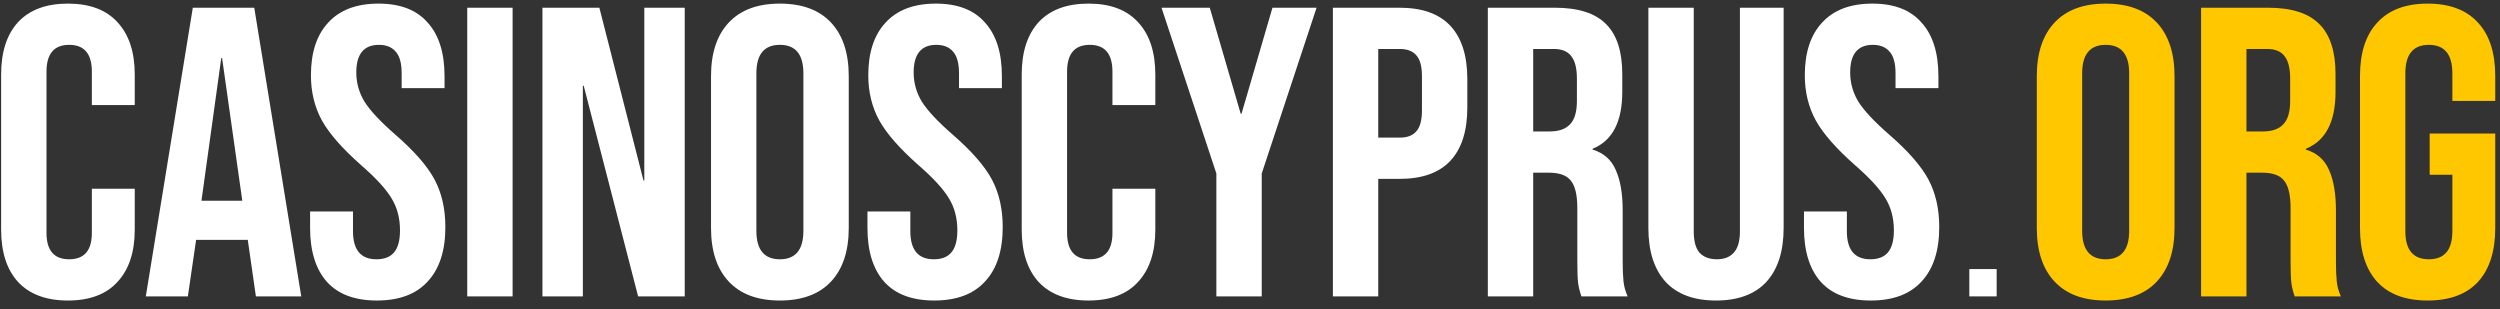
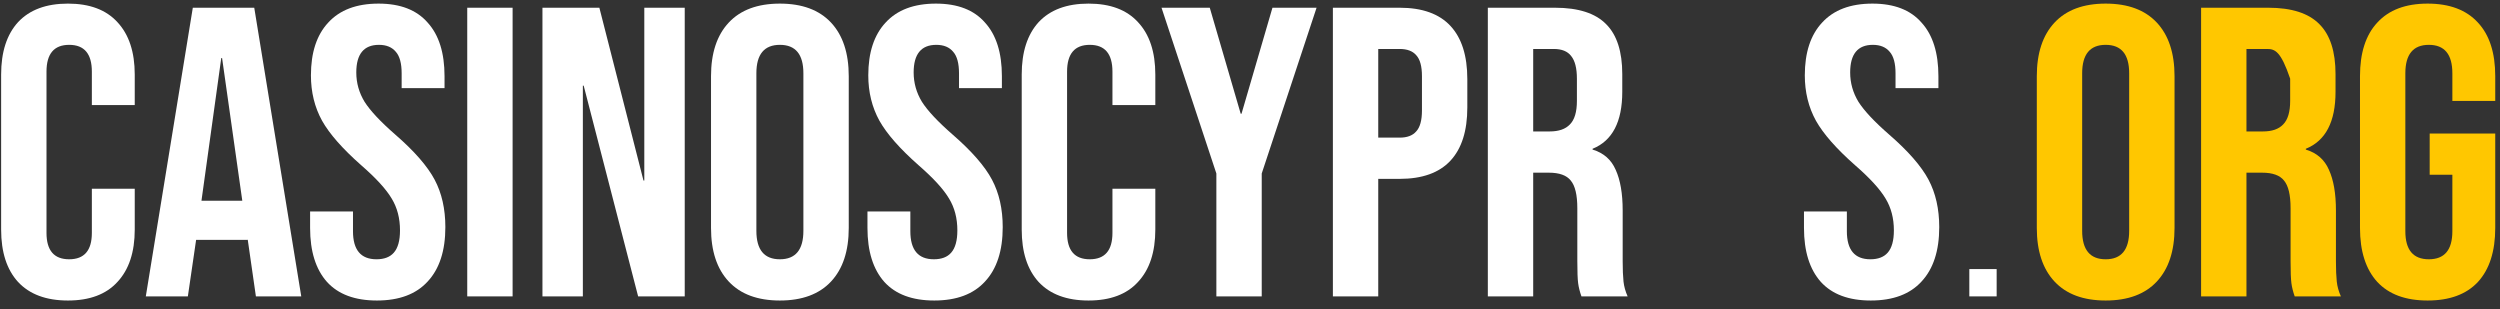
<svg xmlns="http://www.w3.org/2000/svg" width="194" height="24" viewBox="0 0 194 24" fill="none">
  <rect x="0" y="0" width="194" height="24" fill="#333333" stroke="none" />
  <path d="M145.173 23.32C143.466 23.32 142.176 22.84 141.301 21.88C140.426 20.899 139.989 19.501 139.989 17.688V16.408H143.317V17.944C143.317 19.395 143.925 20.12 145.141 20.12C145.738 20.12 146.186 19.949 146.485 19.608C146.805 19.245 146.965 18.669 146.965 17.88C146.965 16.941 146.752 16.12 146.325 15.416C145.898 14.691 145.109 13.827 143.957 12.824C142.506 11.544 141.493 10.392 140.917 9.368C140.341 8.323 140.053 7.149 140.053 5.848C140.053 4.077 140.501 2.712 141.397 1.752C142.293 0.771 143.594 0.28 145.301 0.28C146.986 0.28 148.256 0.771 149.109 1.752C149.984 2.712 150.421 4.099 150.421 5.912V6.84H147.093V5.688C147.093 4.92 146.944 4.365 146.645 4.024C146.346 3.661 145.909 3.48 145.333 3.48C144.16 3.48 143.573 4.195 143.573 5.624C143.573 6.435 143.786 7.192 144.213 7.896C144.661 8.6 145.461 9.453 146.613 10.456C148.085 11.736 149.098 12.899 149.653 13.944C150.208 14.989 150.485 16.216 150.485 17.624C150.485 19.459 150.026 20.867 149.109 21.848C148.213 22.829 146.901 23.32 145.173 23.32Z" fill="white" />
-   <path d="M133.162 23.32C131.455 23.32 130.154 22.84 129.258 21.88C128.362 20.899 127.914 19.501 127.914 17.688V0.6H131.434V17.944C131.434 18.712 131.583 19.267 131.882 19.608C132.202 19.949 132.65 20.12 133.226 20.12C133.802 20.12 134.239 19.949 134.538 19.608C134.858 19.267 135.018 18.712 135.018 17.944V0.6H138.41V17.688C138.41 19.501 137.962 20.899 137.066 21.88C136.17 22.84 134.869 23.32 133.162 23.32Z" fill="white" />
  <path d="M115.456 0.6H120.672C122.485 0.6 123.808 1.027 124.64 1.88C125.472 2.712 125.888 4.003 125.888 5.752V7.128C125.888 9.453 125.12 10.925 123.584 11.544V11.608C124.437 11.864 125.034 12.387 125.376 13.176C125.738 13.965 125.92 15.021 125.92 16.344V20.28C125.92 20.92 125.941 21.443 125.984 21.848C126.026 22.232 126.133 22.616 126.304 23H122.72C122.592 22.637 122.506 22.296 122.464 21.976C122.421 21.656 122.4 21.08 122.4 20.248V16.152C122.4 15.128 122.229 14.413 121.888 14.008C121.568 13.603 121.002 13.4 120.192 13.4H118.976V23H115.456V0.6ZM120.256 10.2C120.96 10.2 121.482 10.019 121.824 9.656C122.186 9.293 122.368 8.685 122.368 7.832V6.104C122.368 5.293 122.218 4.707 121.92 4.344C121.642 3.981 121.194 3.8 120.576 3.8H118.976V10.2H120.256Z" fill="white" />
  <path d="M103.432 0.6H108.616C110.365 0.6 111.677 1.069 112.552 2.008C113.427 2.947 113.864 4.323 113.864 6.136V8.344C113.864 10.157 113.427 11.533 112.552 12.472C111.677 13.411 110.365 13.88 108.616 13.88H106.952V23H103.432V0.6ZM108.616 10.68C109.192 10.68 109.619 10.52 109.896 10.2C110.195 9.88 110.344 9.336 110.344 8.568V5.912C110.344 5.144 110.195 4.6 109.896 4.28C109.619 3.96 109.192 3.8 108.616 3.8H106.952V10.68H108.616Z" fill="white" />
  <path d="M94.39 13.464L90.134 0.6H93.878L96.278 8.824H96.342L98.742 0.6H102.166L97.91 13.464V23H94.39V13.464Z" fill="white" />
  <path d="M84.469 23.32C82.784 23.32 81.493 22.84 80.597 21.88C79.723 20.92 79.285 19.565 79.285 17.816V5.784C79.285 4.035 79.723 2.68 80.597 1.72C81.493 0.76 82.784 0.28 84.469 0.28C86.155 0.28 87.435 0.76 88.309 1.72C89.206 2.68 89.653 4.035 89.653 5.784V8.152H86.326V5.56C86.326 4.173 85.739 3.48 84.566 3.48C83.392 3.48 82.805 4.173 82.805 5.56V18.072C82.805 19.437 83.392 20.12 84.566 20.12C85.739 20.12 86.326 19.437 86.326 18.072V14.648H89.653V17.816C89.653 19.565 89.206 20.92 88.309 21.88C87.435 22.84 86.155 23.32 84.469 23.32Z" fill="white" />
  <path d="M72.499 23.32C70.793 23.32 69.502 22.84 68.627 21.88C67.753 20.899 67.315 19.501 67.315 17.688V16.408H70.643V17.944C70.643 19.395 71.251 20.12 72.467 20.12C73.065 20.12 73.513 19.949 73.811 19.608C74.131 19.245 74.291 18.669 74.291 17.88C74.291 16.941 74.078 16.12 73.651 15.416C73.225 14.691 72.435 13.827 71.283 12.824C69.833 11.544 68.819 10.392 68.243 9.368C67.667 8.323 67.379 7.149 67.379 5.848C67.379 4.077 67.827 2.712 68.723 1.752C69.619 0.771 70.921 0.28 72.627 0.28C74.313 0.28 75.582 0.771 76.435 1.752C77.31 2.712 77.747 4.099 77.747 5.912V6.84H74.419V5.688C74.419 4.92 74.27 4.365 73.971 4.024C73.673 3.661 73.235 3.48 72.659 3.48C71.486 3.48 70.899 4.195 70.899 5.624C70.899 6.435 71.113 7.192 71.539 7.896C71.987 8.6 72.787 9.453 73.939 10.456C75.411 11.736 76.425 12.899 76.979 13.944C77.534 14.989 77.811 16.216 77.811 17.624C77.811 19.459 77.353 20.867 76.435 21.848C75.539 22.829 74.227 23.32 72.499 23.32Z" fill="white" />
  <path d="M60.519 23.32C58.791 23.32 57.468 22.829 56.551 21.848C55.633 20.867 55.175 19.48 55.175 17.688V5.912C55.175 4.12 55.633 2.733 56.551 1.752C57.468 0.771 58.791 0.28 60.519 0.28C62.247 0.28 63.569 0.771 64.487 1.752C65.404 2.733 65.863 4.12 65.863 5.912V17.688C65.863 19.48 65.404 20.867 64.487 21.848C63.569 22.829 62.247 23.32 60.519 23.32ZM60.519 20.12C61.735 20.12 62.343 19.384 62.343 17.912V5.688C62.343 4.216 61.735 3.48 60.519 3.48C59.303 3.48 58.695 4.216 58.695 5.688V17.912C58.695 19.384 59.303 20.12 60.519 20.12Z" fill="white" />
  <path d="M42.094 0.6H46.511L49.934 14.008H49.998V0.6H53.135V23H49.519L45.294 6.648H45.23V23H42.094V0.6Z" fill="white" />
  <path d="M36.258 0.6H39.778V23H36.258V0.6Z" fill="white" />
  <path d="M29.248 23.32C27.541 23.32 26.251 22.84 25.376 21.88C24.501 20.899 24.064 19.501 24.064 17.688V16.408H27.392V17.944C27.392 19.395 28 20.12 29.216 20.12C29.813 20.12 30.261 19.949 30.56 19.608C30.88 19.245 31.04 18.669 31.04 17.88C31.04 16.941 30.827 16.12 30.4 15.416C29.973 14.691 29.184 13.827 28.032 12.824C26.581 11.544 25.568 10.392 24.992 9.368C24.416 8.323 24.128 7.149 24.128 5.848C24.128 4.077 24.576 2.712 25.472 1.752C26.368 0.771 27.669 0.28 29.376 0.28C31.061 0.28 32.331 0.771 33.184 1.752C34.059 2.712 34.496 4.099 34.496 5.912V6.84H31.168V5.688C31.168 4.92 31.019 4.365 30.72 4.024C30.421 3.661 29.984 3.48 29.408 3.48C28.235 3.48 27.648 4.195 27.648 5.624C27.648 6.435 27.861 7.192 28.288 7.896C28.736 8.6 29.536 9.453 30.688 10.456C32.16 11.736 33.173 12.899 33.728 13.944C34.283 14.989 34.56 16.216 34.56 17.624C34.56 19.459 34.101 20.867 33.184 21.848C32.288 22.829 30.976 23.32 29.248 23.32Z" fill="white" />
  <path d="M14.962 0.6H19.73L23.378 23H19.858L19.218 18.552V18.616H15.218L14.578 23H11.314L14.962 0.6ZM18.802 15.576L17.234 4.504H17.17L15.634 15.576H18.802Z" fill="white" />
  <path d="M5.272 23.32C3.587 23.32 2.296 22.84 1.4 21.88C0.525 20.92 0.088 19.565 0.088 17.816V5.784C0.088 4.035 0.525 2.68 1.4 1.72C2.296 0.76 3.587 0.28 5.272 0.28C6.957 0.28 8.237 0.76 9.112 1.72C10.008 2.68 10.456 4.035 10.456 5.784V8.152H7.128V5.56C7.128 4.173 6.541 3.48 5.368 3.48C4.195 3.48 3.608 4.173 3.608 5.56V18.072C3.608 19.437 4.195 20.12 5.368 20.12C6.541 20.12 7.128 19.437 7.128 18.072V14.648H10.456V17.816C10.456 19.565 10.008 20.92 9.112 21.88C8.237 22.84 6.957 23.32 5.272 23.32Z" fill="white" />
  <path d="M152.82 20.88H154.94V23H152.82V20.88Z" fill="white" />
  <path d="M188.383 23.32C186.676 23.32 185.375 22.84 184.479 21.88C183.583 20.899 183.135 19.501 183.135 17.688V5.912C183.135 4.099 183.583 2.712 184.479 1.752C185.375 0.771 186.676 0.28 188.383 0.28C190.089 0.28 191.391 0.771 192.287 1.752C193.183 2.712 193.631 4.099 193.631 5.912V7.832H190.303V5.688C190.303 4.216 189.695 3.48 188.479 3.48C187.263 3.48 186.655 4.216 186.655 5.688V17.944C186.655 19.395 187.263 20.12 188.479 20.12C189.695 20.12 190.303 19.395 190.303 17.944V13.56H188.543V10.36H193.631V17.688C193.631 19.501 193.183 20.899 192.287 21.88C191.391 22.84 190.089 23.32 188.383 23.32Z" fill="#FFC700" />
-   <path d="M170.805 0.6H176.021C177.834 0.6 179.157 1.027 179.989 1.88C180.821 2.712 181.237 4.003 181.237 5.752V7.128C181.237 9.453 180.469 10.925 178.933 11.544V11.608C179.786 11.864 180.383 12.387 180.725 13.176C181.087 13.965 181.269 15.021 181.269 16.344V20.28C181.269 20.92 181.29 21.443 181.333 21.848C181.375 22.232 181.482 22.616 181.653 23H178.069C177.941 22.637 177.855 22.296 177.813 21.976C177.77 21.656 177.749 21.08 177.749 20.248V16.152C177.749 15.128 177.578 14.413 177.237 14.008C176.917 13.603 176.351 13.4 175.541 13.4H174.325V23H170.805V0.6ZM175.605 10.2C176.309 10.2 176.831 10.019 177.173 9.656C177.535 9.293 177.717 8.685 177.717 7.832V6.104C177.717 5.293 177.567 4.707 177.269 4.344C176.991 3.981 176.543 3.8 175.925 3.8H174.325V10.2H175.605Z" fill="#FFC700" />
+   <path d="M170.805 0.6H176.021C177.834 0.6 179.157 1.027 179.989 1.88C180.821 2.712 181.237 4.003 181.237 5.752V7.128C181.237 9.453 180.469 10.925 178.933 11.544V11.608C179.786 11.864 180.383 12.387 180.725 13.176C181.087 13.965 181.269 15.021 181.269 16.344V20.28C181.269 20.92 181.29 21.443 181.333 21.848C181.375 22.232 181.482 22.616 181.653 23H178.069C177.941 22.637 177.855 22.296 177.813 21.976C177.77 21.656 177.749 21.08 177.749 20.248V16.152C177.749 15.128 177.578 14.413 177.237 14.008C176.917 13.603 176.351 13.4 175.541 13.4H174.325V23H170.805V0.6ZM175.605 10.2C176.309 10.2 176.831 10.019 177.173 9.656C177.535 9.293 177.717 8.685 177.717 7.832V6.104C176.991 3.981 176.543 3.8 175.925 3.8H174.325V10.2H175.605Z" fill="#FFC700" />
  <path d="M163.4 23.32C161.672 23.32 160.349 22.829 159.432 21.848C158.515 20.867 158.056 19.48 158.056 17.688V5.912C158.056 4.12 158.515 2.733 159.432 1.752C160.349 0.771 161.672 0.28 163.4 0.28C165.128 0.28 166.451 0.771 167.368 1.752C168.285 2.733 168.744 4.12 168.744 5.912V17.688C168.744 19.48 168.285 20.867 167.368 21.848C166.451 22.829 165.128 23.32 163.4 23.32ZM163.4 20.12C164.616 20.12 165.224 19.384 165.224 17.912V5.688C165.224 4.216 164.616 3.48 163.4 3.48C162.184 3.48 161.576 4.216 161.576 5.688V17.912C161.576 19.384 162.184 20.12 163.4 20.12Z" fill="#FFC700" />
</svg>